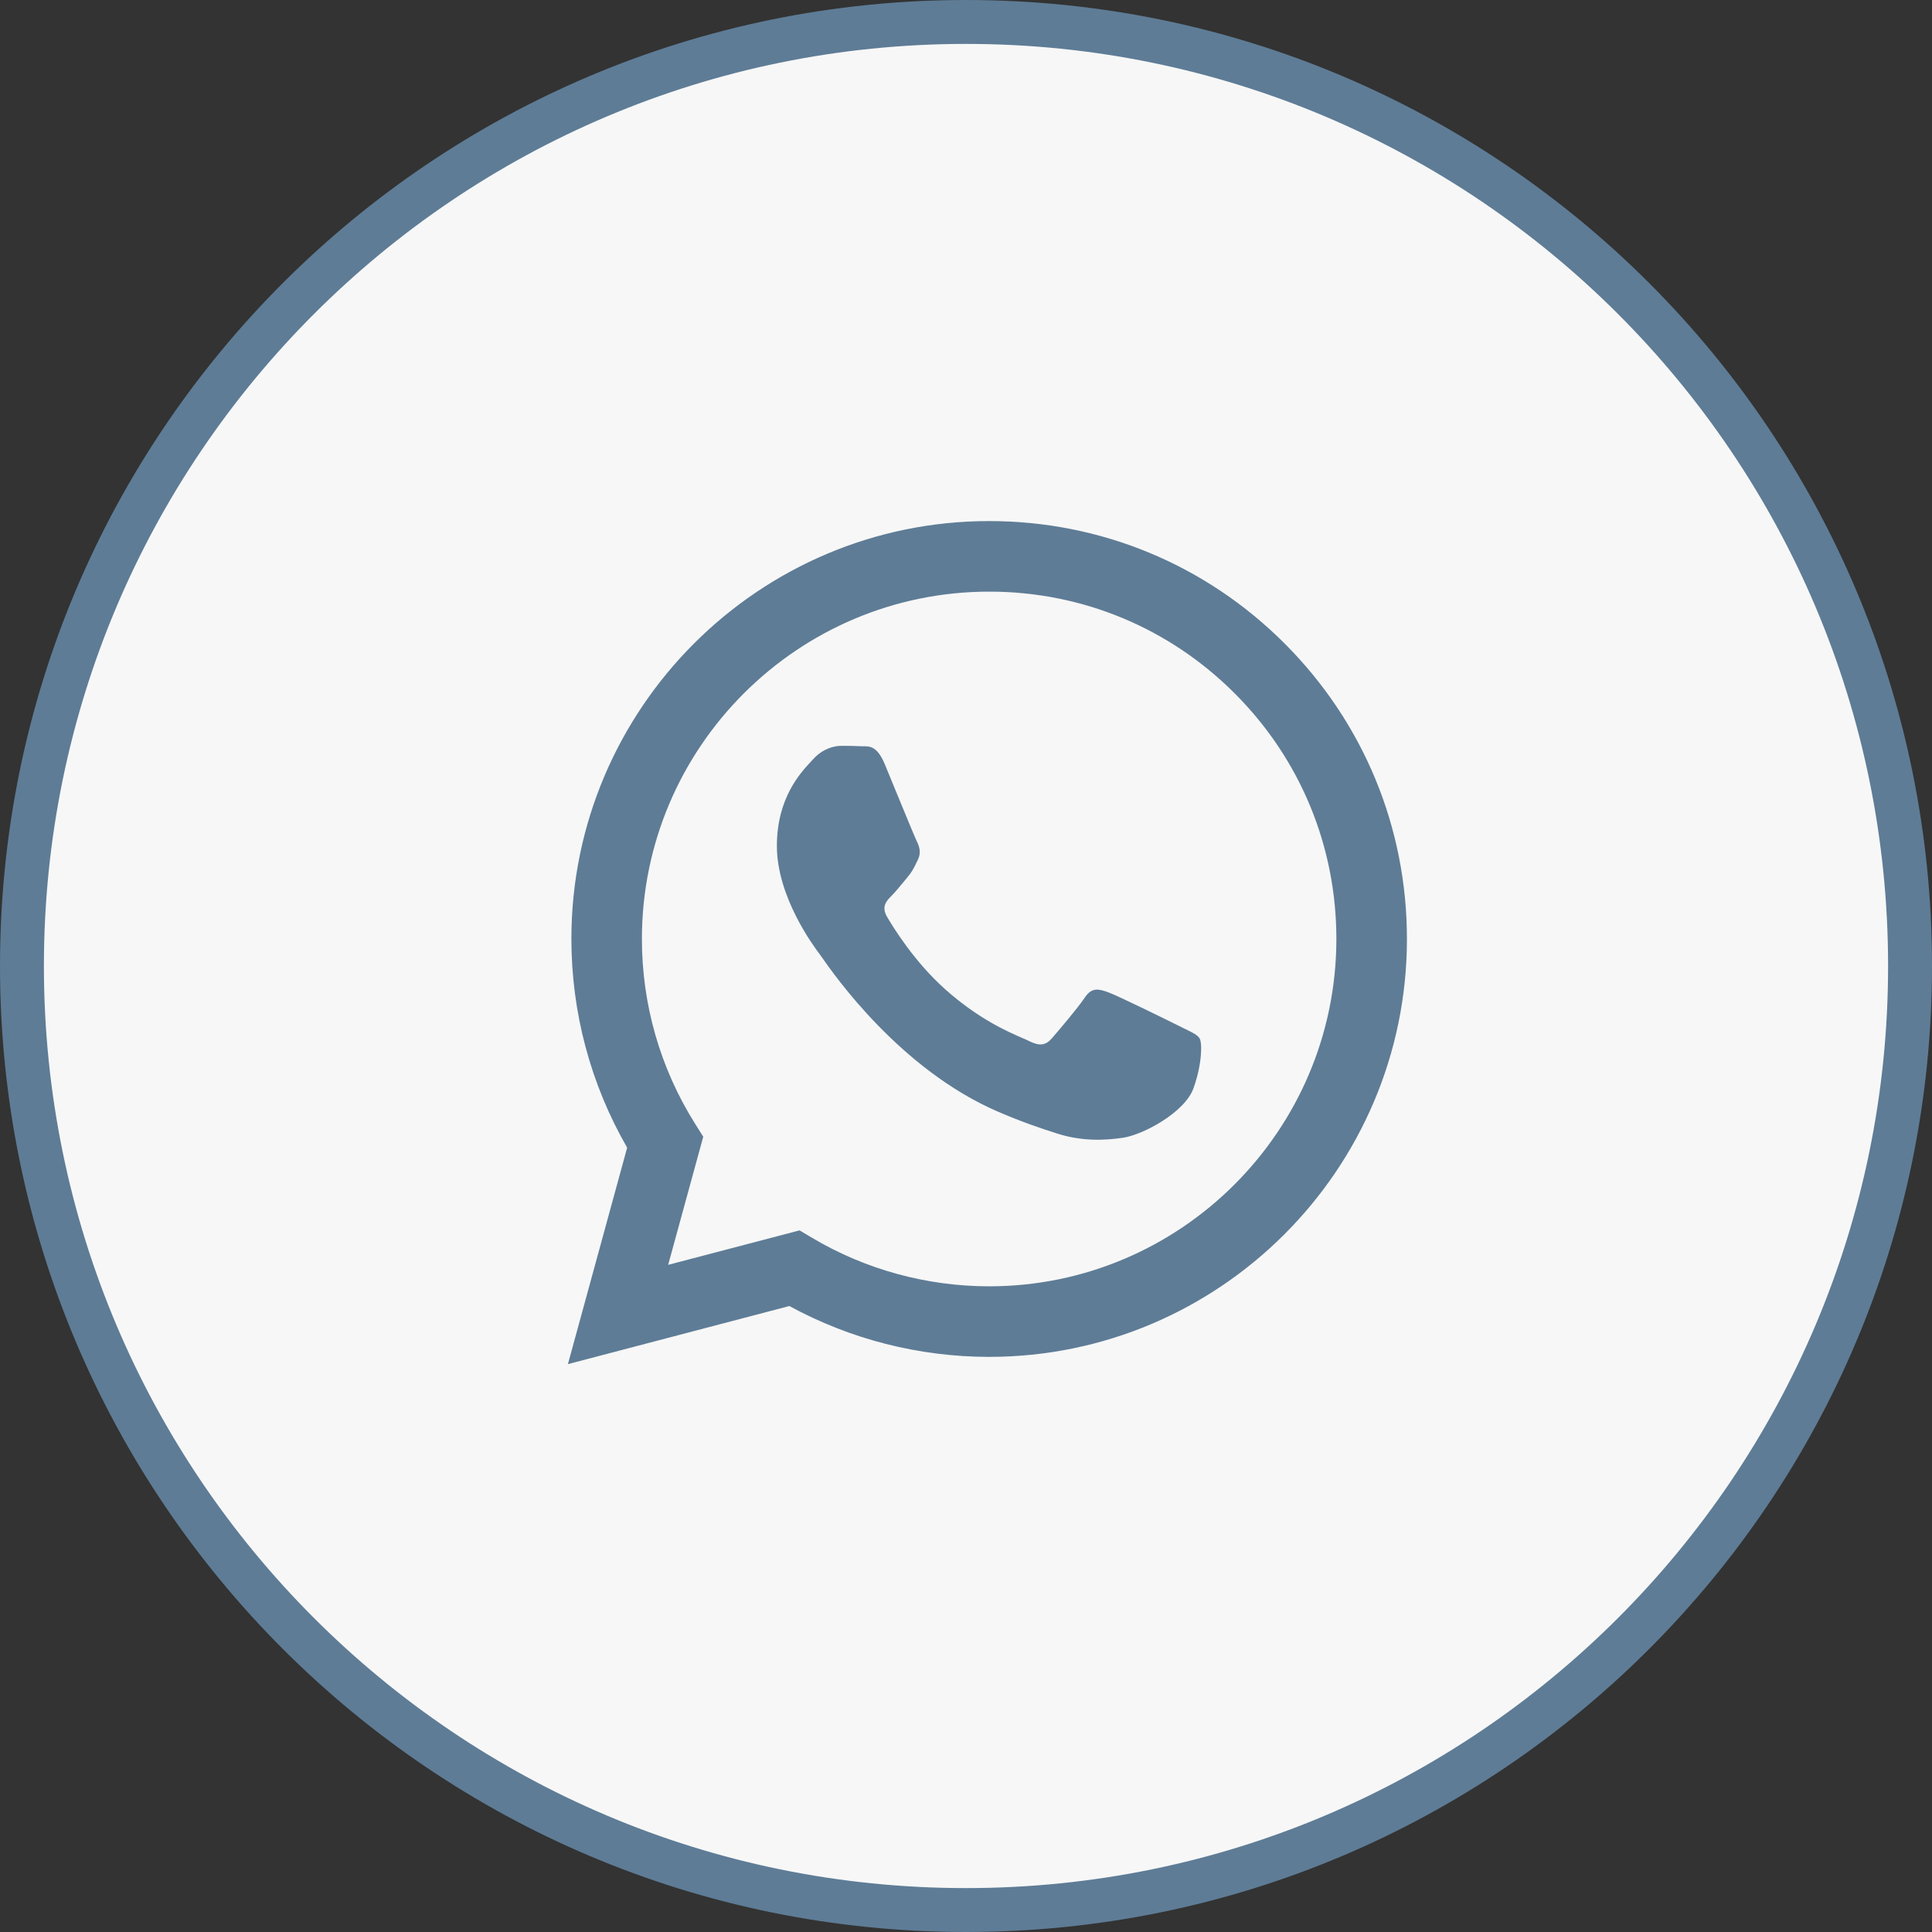
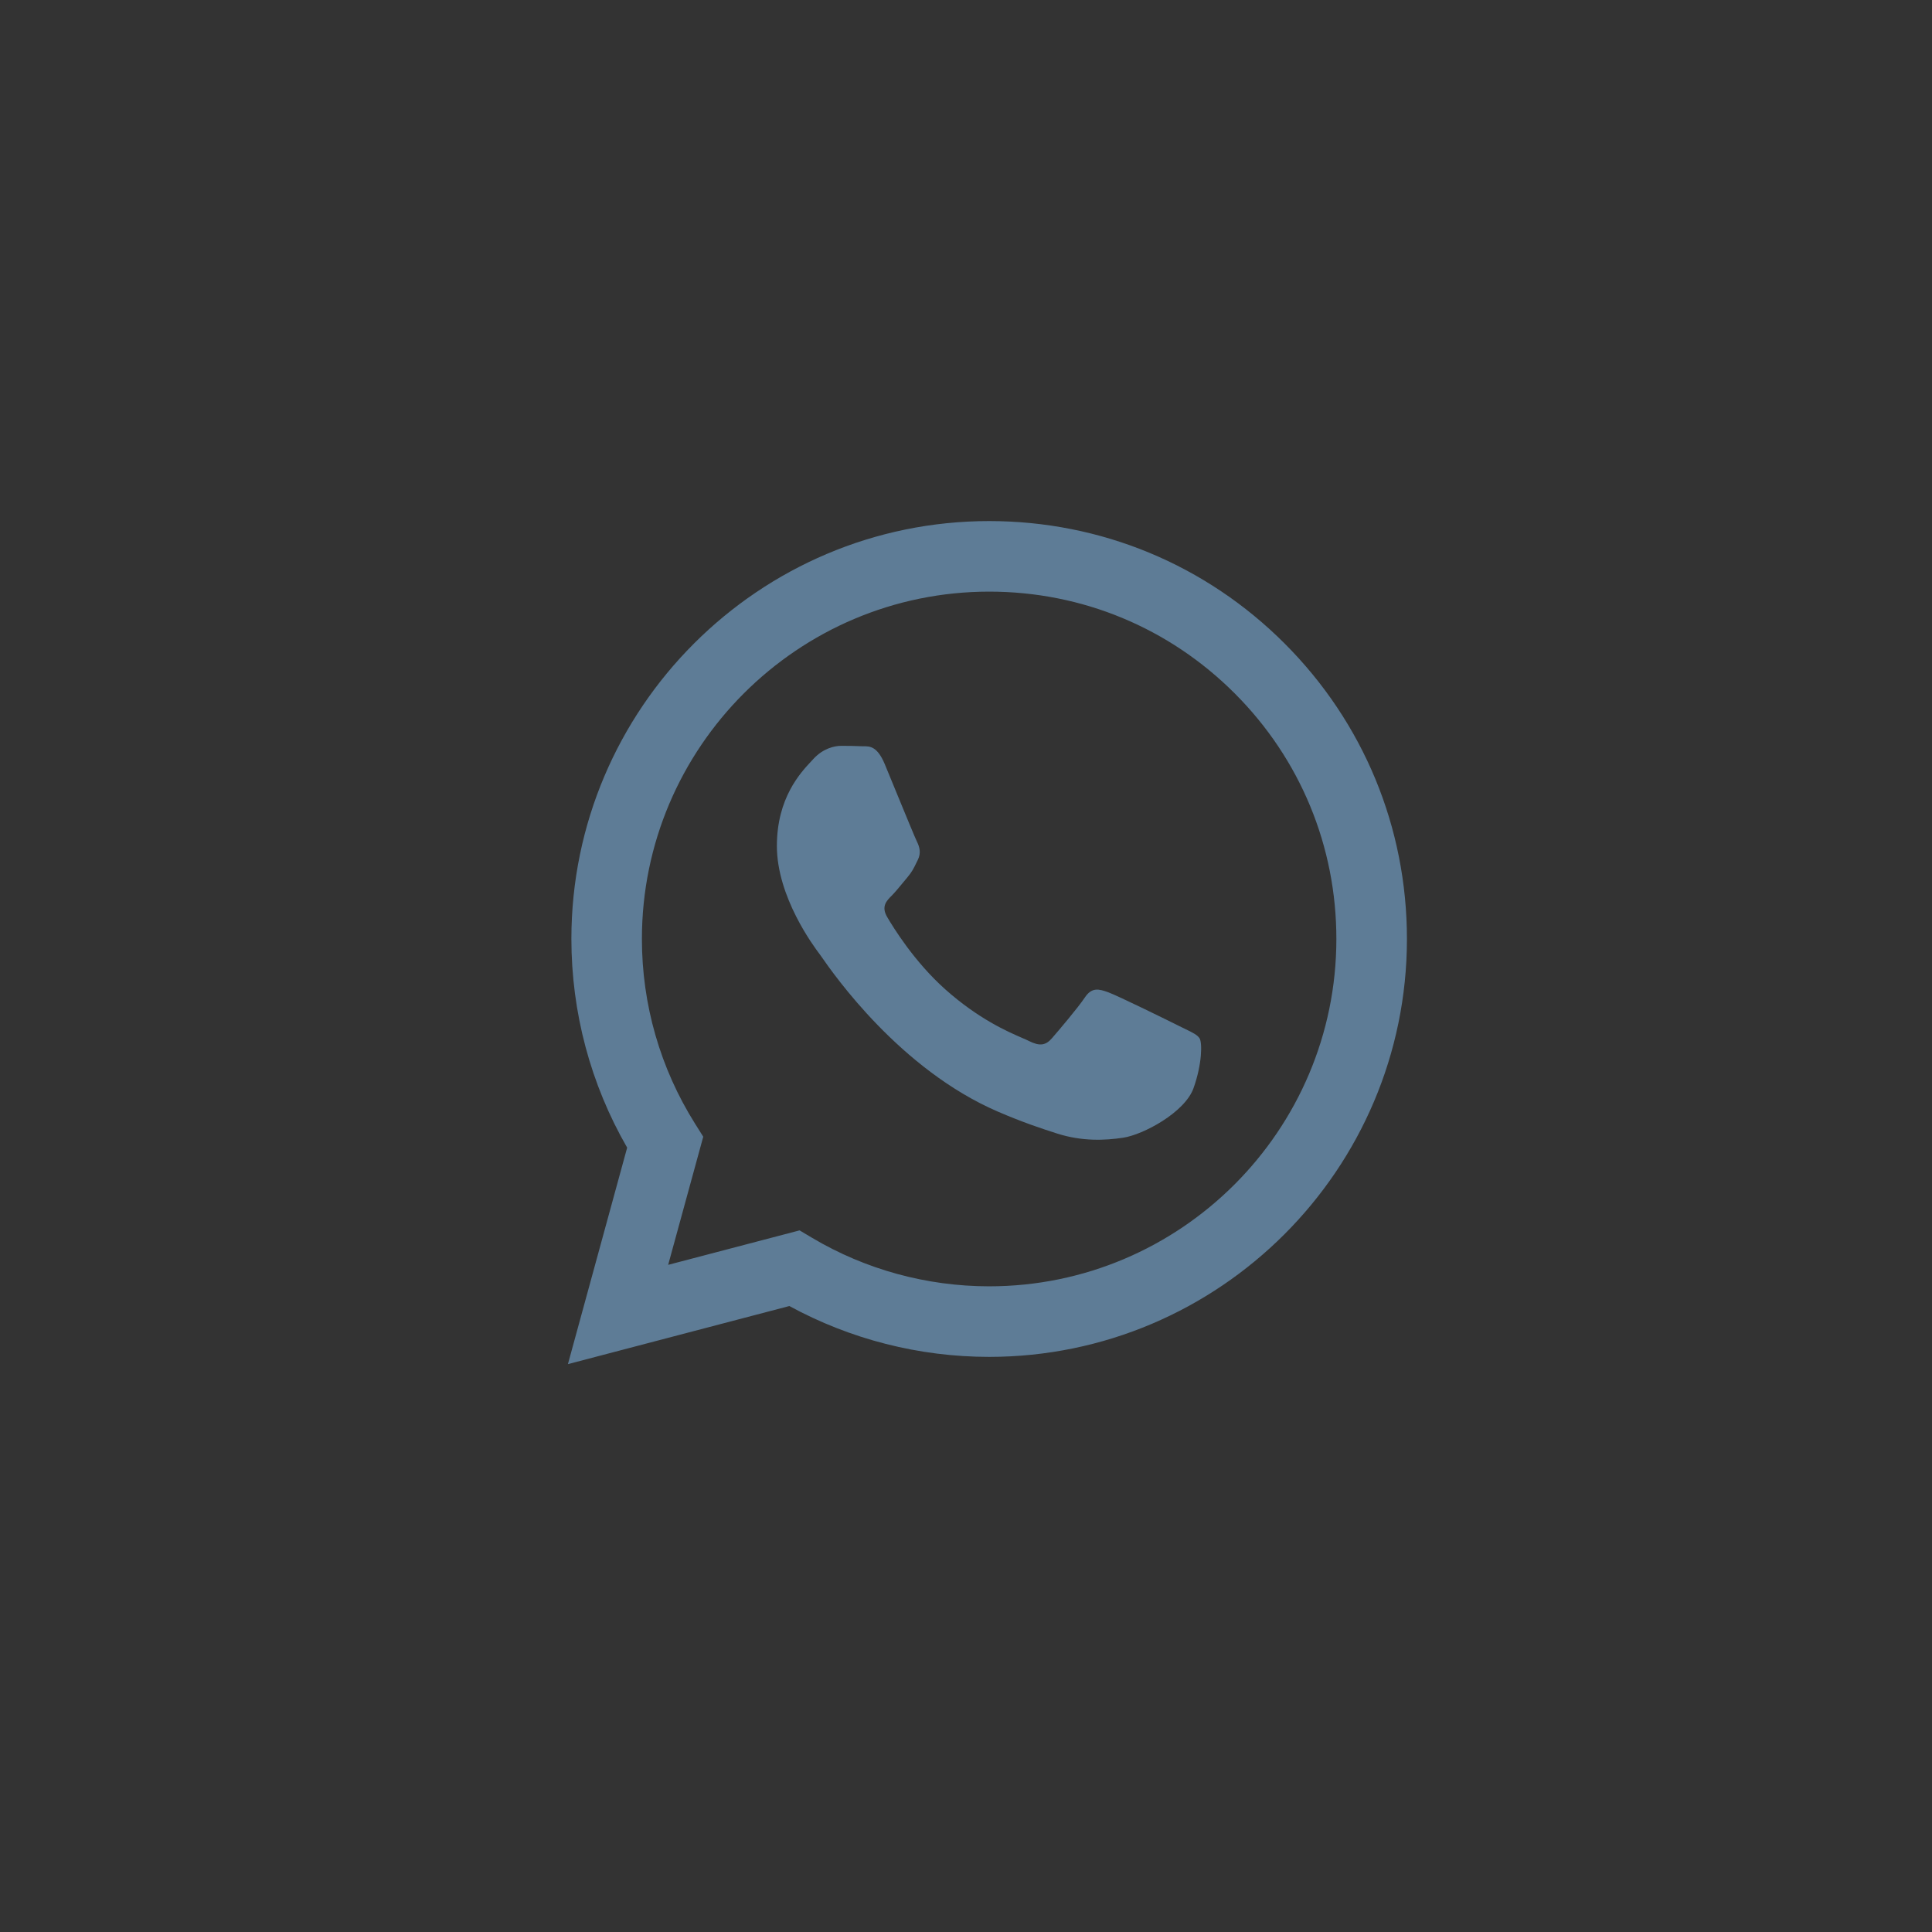
<svg xmlns="http://www.w3.org/2000/svg" width="44" height="44" viewBox="0 0 44 44" fill="none">
  <rect x="0" y="0" width="44" height="44" fill="#333333" stroke="none" />
-   <path d="M43.5 22C43.5 33.874 33.874 43.5 22 43.5C10.126 43.5 0.5 33.874 0.5 22C0.5 10.126 10.126 0.5 22 0.5C33.874 0.5 43.5 10.126 43.5 22Z" fill="#F7F7F7" stroke="#5E7C96" />
  <path fill-rule="evenodd" clip-rule="evenodd" d="M22.528 30.902H22.524C20.931 30.901 19.367 30.502 17.977 29.744L12.934 31.067L14.283 26.137C13.451 24.694 13.013 23.057 13.013 21.38C13.015 16.134 17.284 11.867 22.528 11.867C25.073 11.868 27.462 12.859 29.258 14.657C31.054 16.455 32.043 18.846 32.042 21.388C32.04 26.632 27.773 30.9 22.528 30.902ZM18.21 28.021L18.499 28.193C19.713 28.913 21.105 29.294 22.524 29.295H22.527C26.886 29.295 30.433 25.747 30.435 21.387C30.436 19.274 29.614 17.287 28.121 15.793C26.628 14.298 24.642 13.474 22.53 13.474C18.168 13.474 14.621 17.021 14.619 21.381C14.618 22.875 15.037 24.33 15.828 25.589L16.016 25.888L15.217 28.806L18.21 28.021ZM26.995 23.436C27.161 23.516 27.273 23.57 27.321 23.65C27.38 23.749 27.38 24.225 27.182 24.781C26.984 25.336 26.034 25.843 25.578 25.911C25.168 25.972 24.65 25.998 24.08 25.817C23.735 25.707 23.292 25.561 22.725 25.316C20.496 24.354 18.99 22.194 18.706 21.785C18.686 21.757 18.672 21.737 18.664 21.726L18.662 21.724C18.536 21.556 17.693 20.431 17.693 19.267C17.693 18.172 18.231 17.598 18.479 17.334C18.496 17.316 18.511 17.299 18.525 17.284C18.743 17.046 19.001 16.986 19.159 16.986C19.318 16.986 19.476 16.988 19.615 16.995C19.632 16.996 19.65 16.996 19.668 16.996C19.807 16.995 19.979 16.994 20.15 17.403C20.215 17.561 20.311 17.794 20.412 18.04C20.617 18.538 20.843 19.088 20.883 19.168C20.942 19.287 20.982 19.426 20.902 19.585C20.891 19.608 20.88 19.631 20.869 19.652C20.81 19.774 20.766 19.863 20.665 19.981C20.625 20.028 20.584 20.078 20.543 20.128C20.461 20.227 20.379 20.327 20.308 20.398C20.189 20.516 20.065 20.645 20.204 20.883C20.343 21.121 20.82 21.899 21.526 22.53C22.286 23.207 22.946 23.494 23.281 23.639C23.346 23.667 23.399 23.69 23.438 23.71C23.676 23.829 23.814 23.809 23.953 23.65C24.092 23.491 24.547 22.956 24.706 22.718C24.864 22.48 25.023 22.52 25.241 22.599C25.459 22.678 26.628 23.253 26.865 23.372C26.912 23.396 26.955 23.417 26.995 23.436Z" fill="#5E7C96" />
</svg>